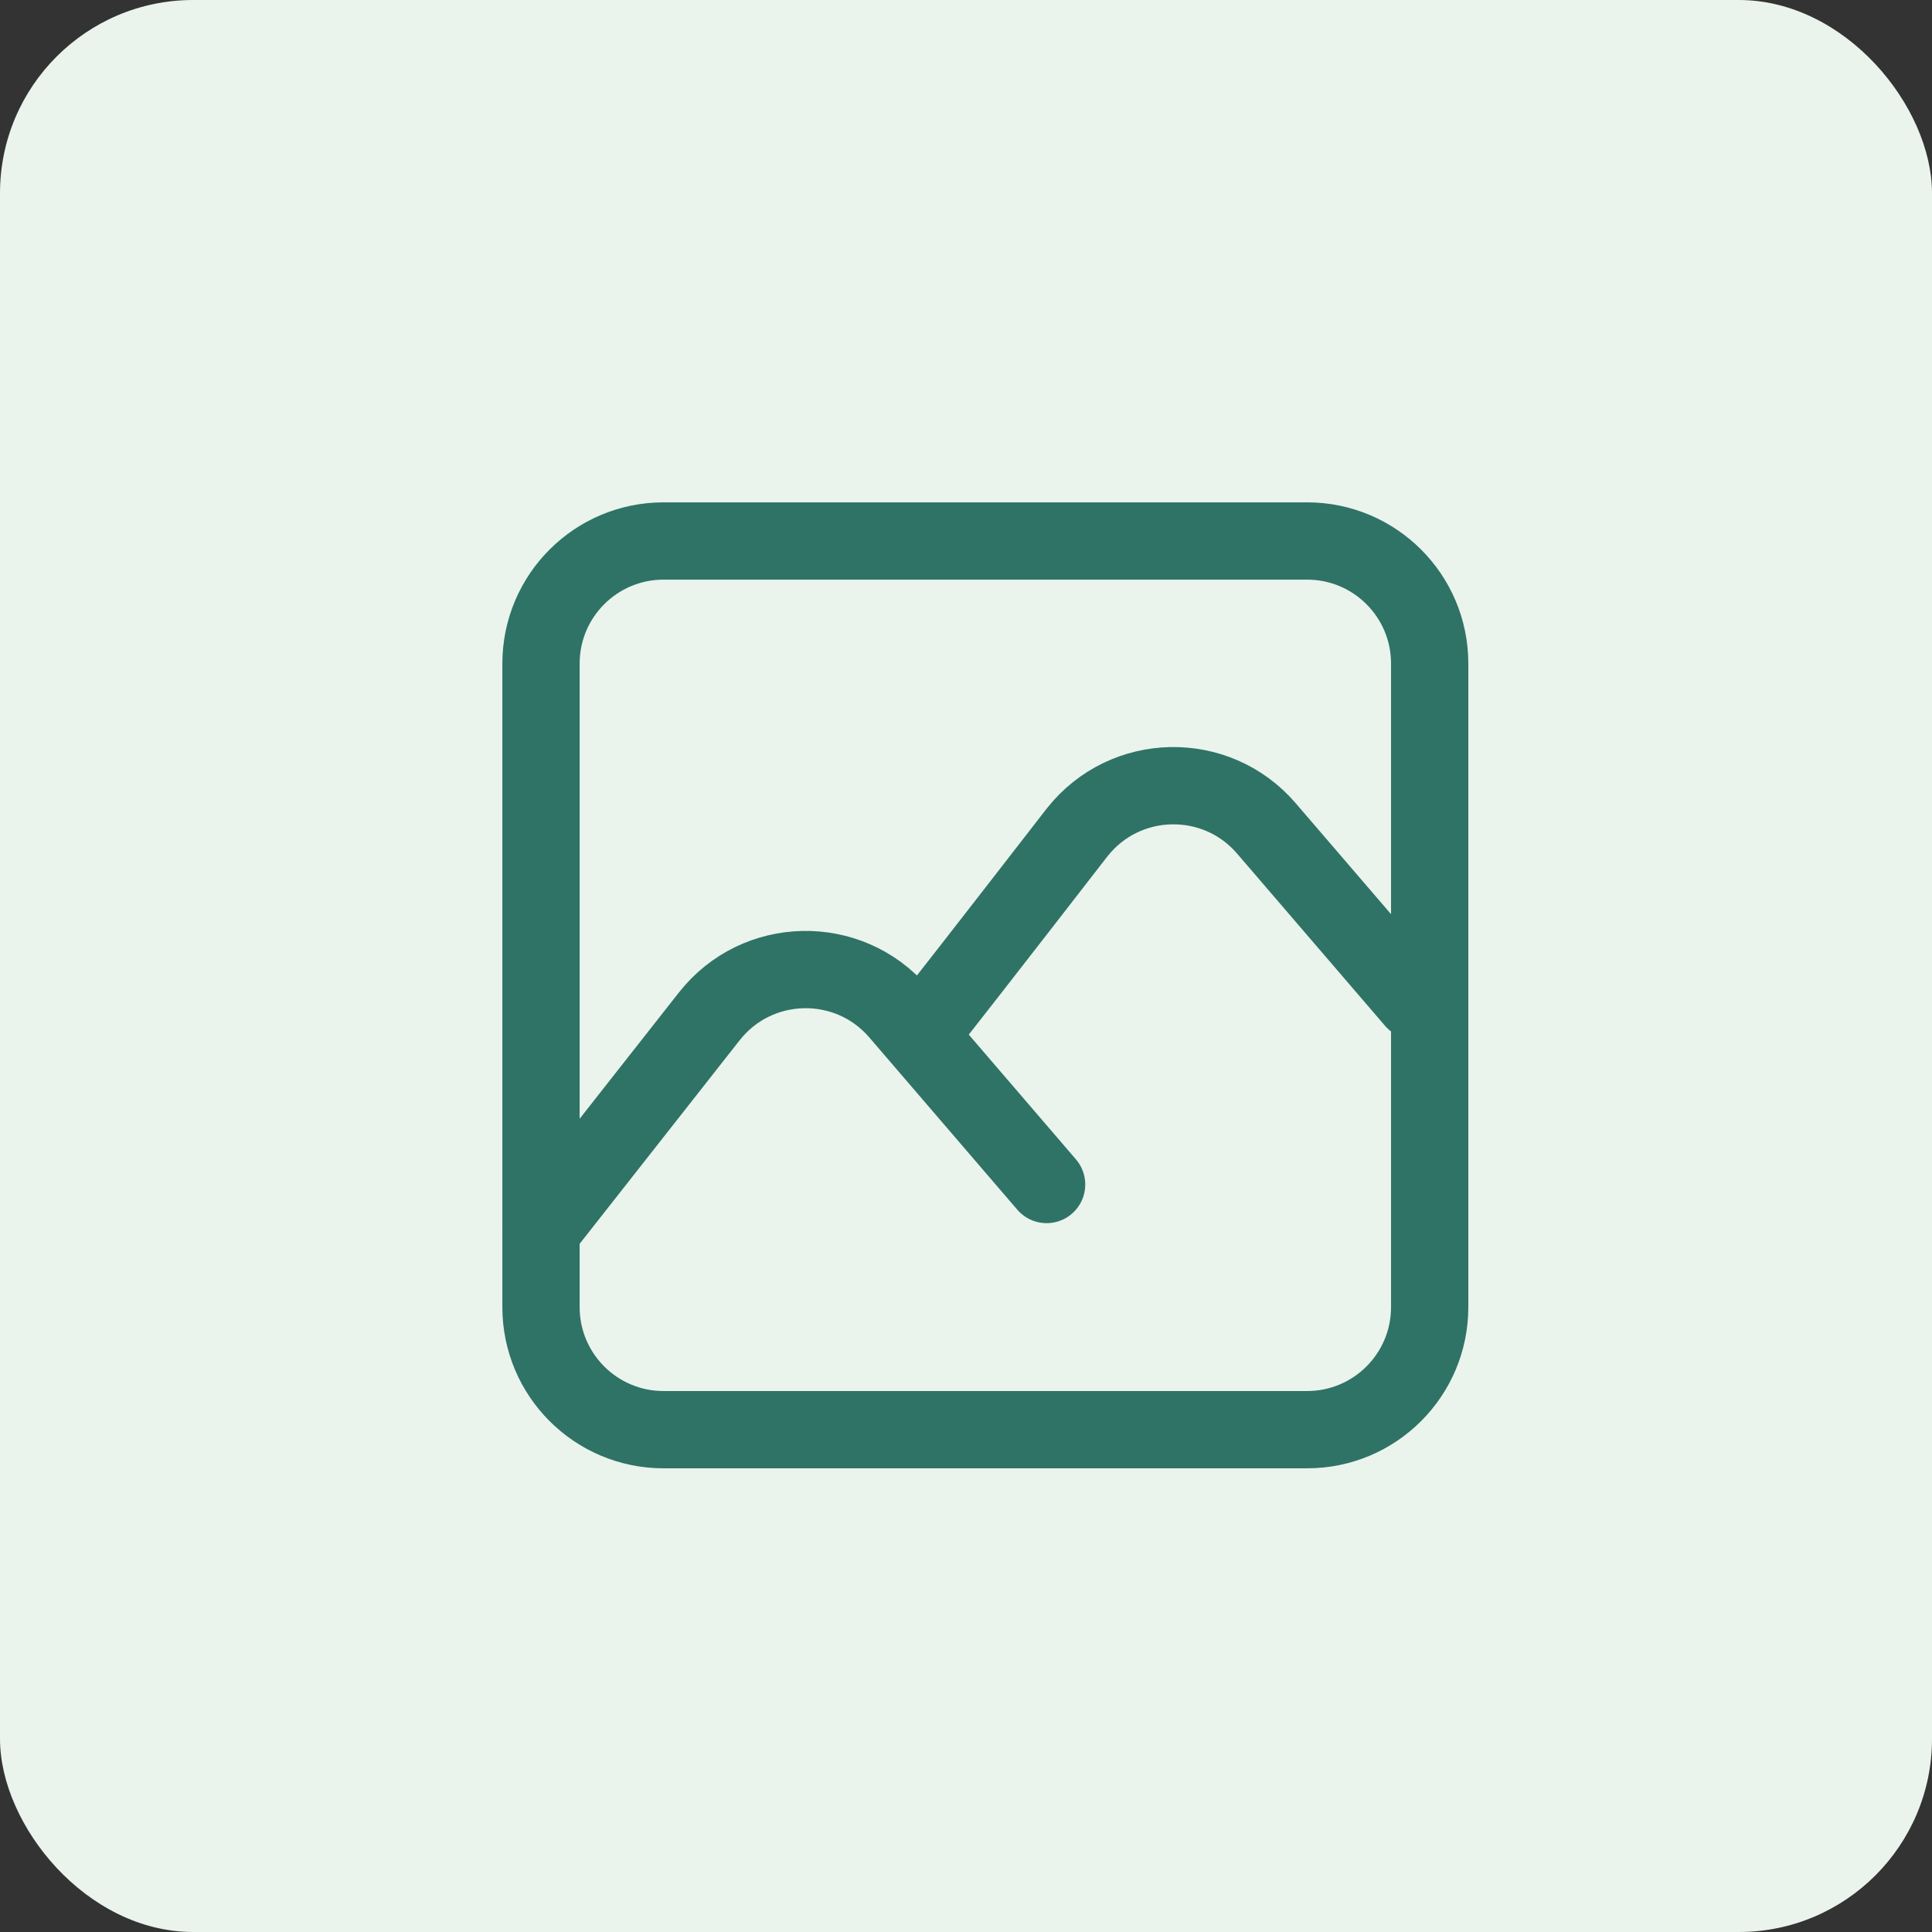
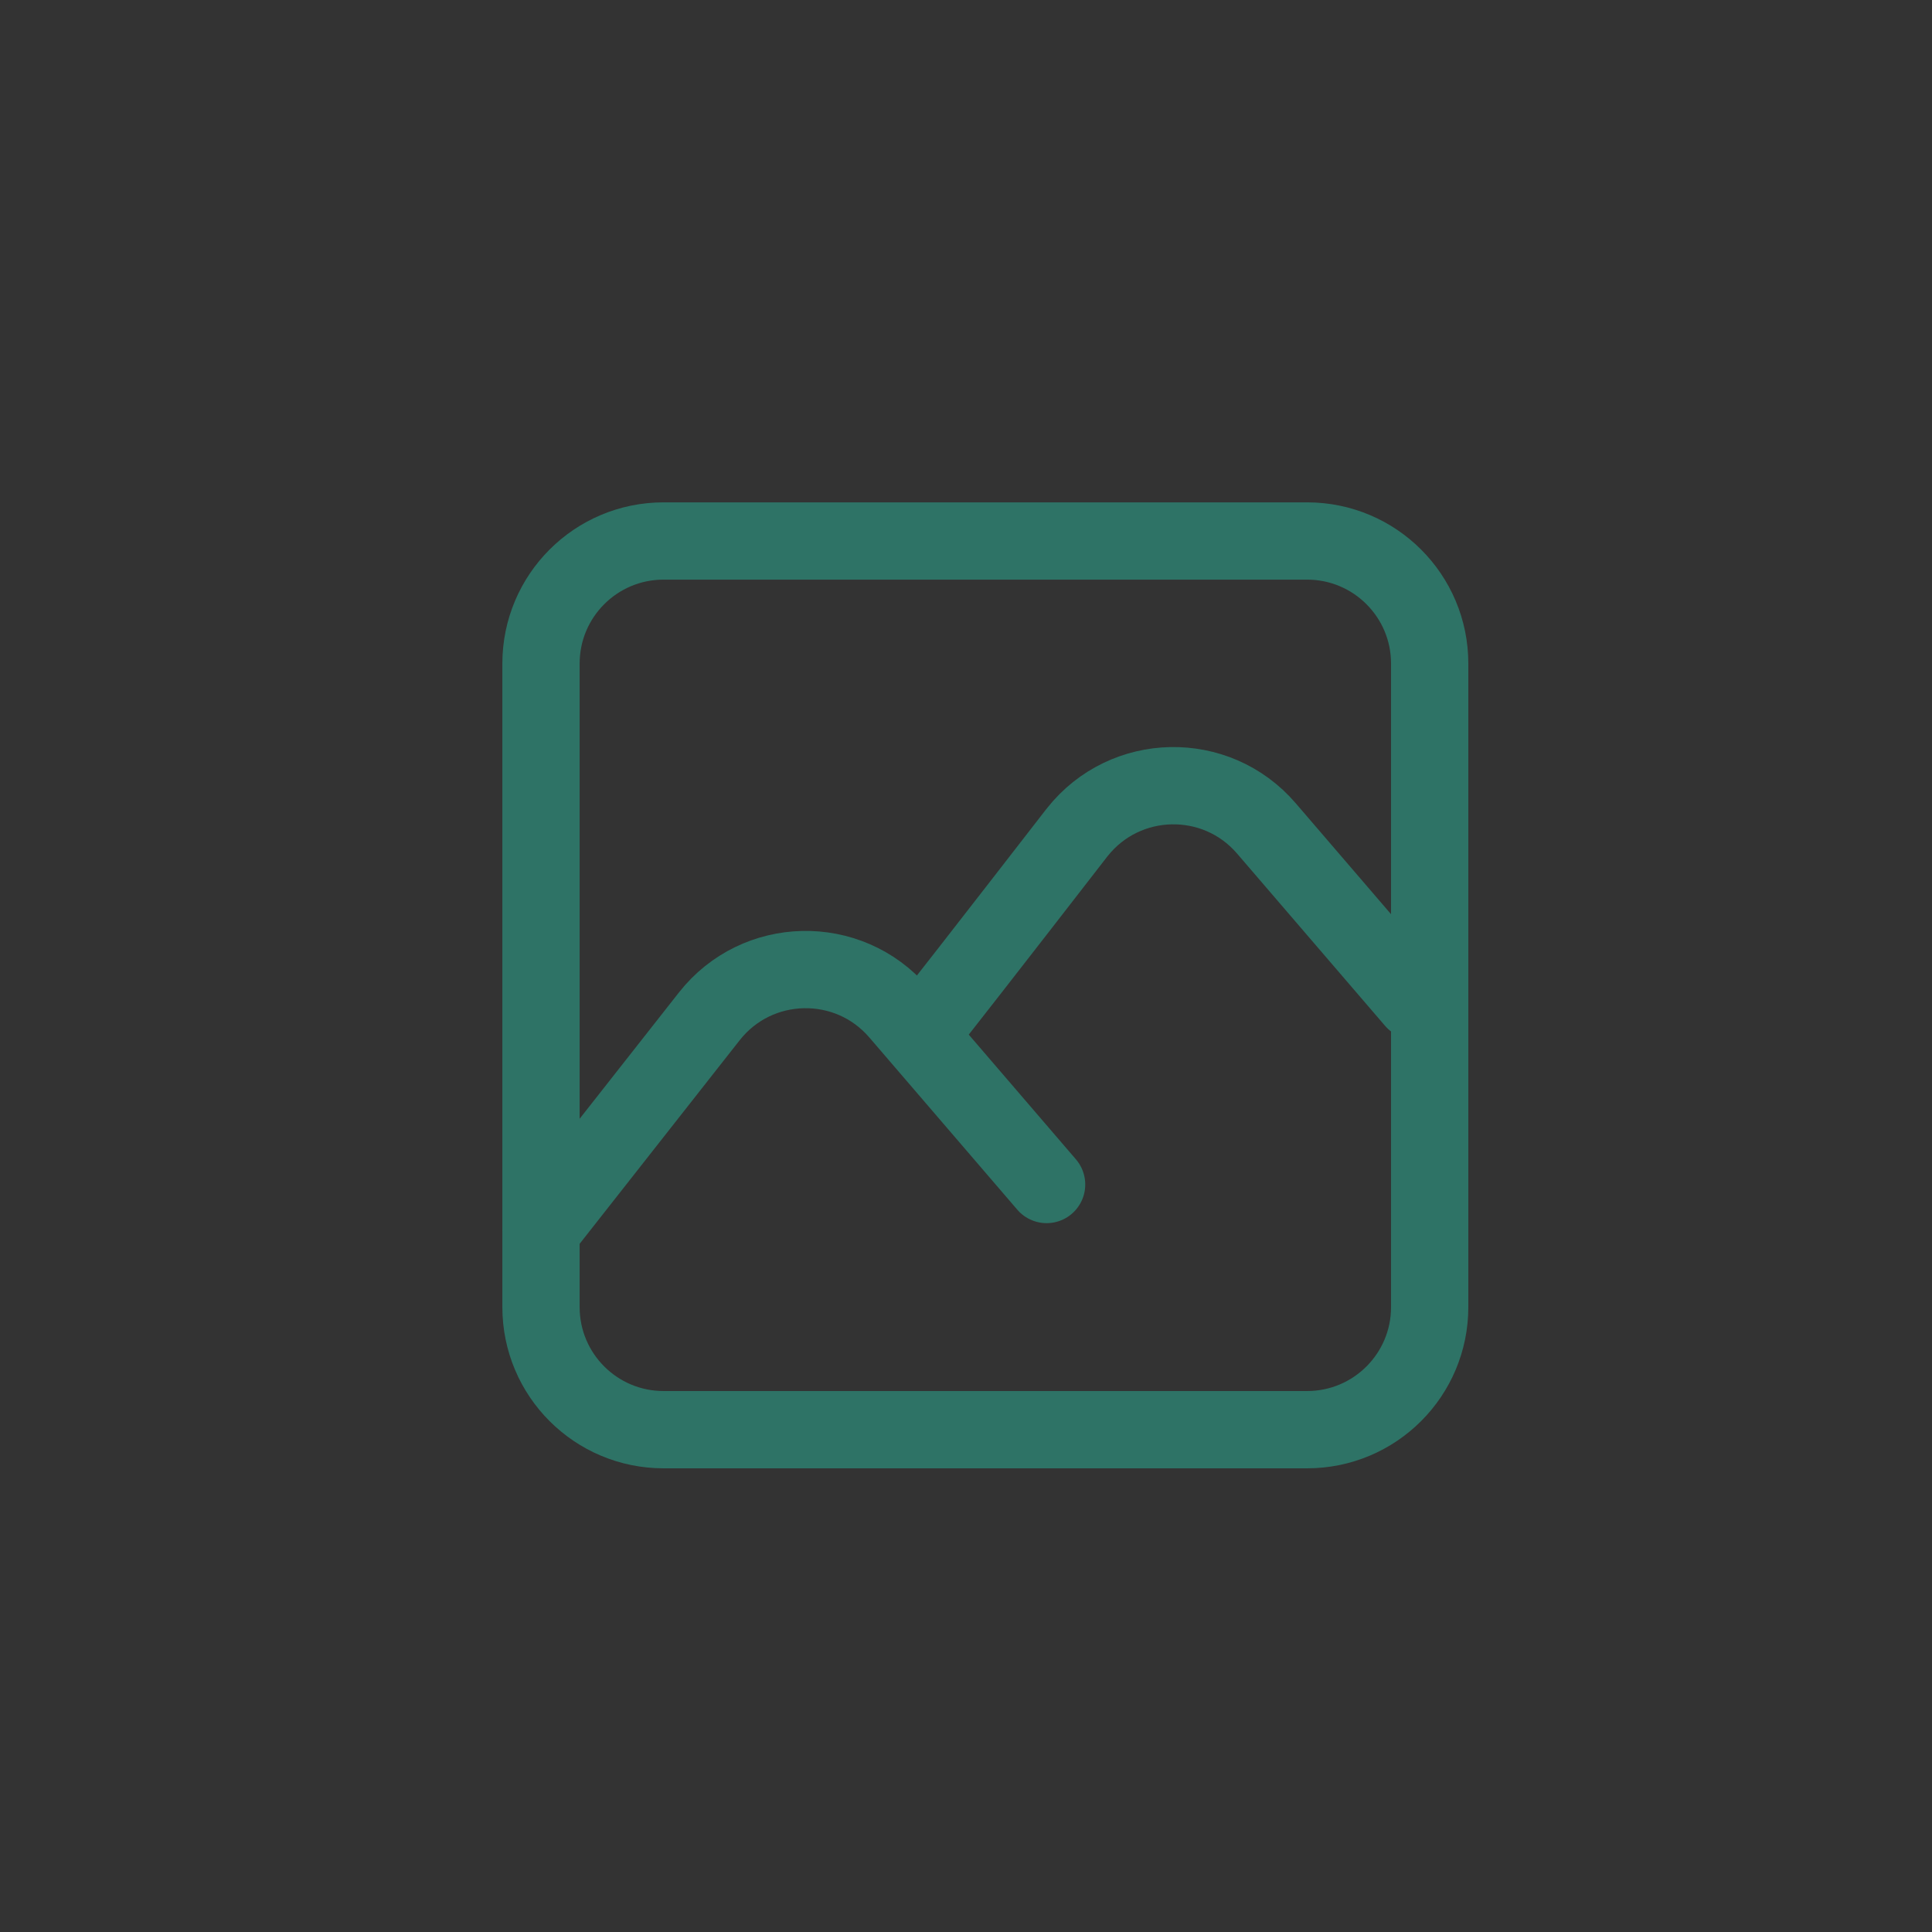
<svg xmlns="http://www.w3.org/2000/svg" height="50" viewBox="0 0 50 50" width="50">
  <rect x="0" y="0" width="50" height="50" fill="#333333" stroke="none" />
  <g fill="none" fill-rule="evenodd">
-     <rect fill="#eaf3ec" fill-rule="nonzero" height="50" rx="5" width="50" />
    <path d="m0 17.845 4.356-5.541c1.235-1.571 3.598-1.623 4.9-.107l3.83 4.458m-3.307-3.85c1.645-2.093 3.937-5.058 4.087-5.25.005-.007.01-.013.016-.02 1.238-1.561 3.593-1.609 4.892-.096l3.83 4.458m-19.431 11.103h16.655c1.752 0 3.172-1.42 3.172-3.172v-16.655c0-1.752-1.42-3.172-3.172-3.172h-16.655c-1.752 0-3.172 1.42-3.172 3.172v16.655c0 1.752 1.42 3.172 3.172 3.172z" stroke="#2e7366" stroke-linecap="round" stroke-linejoin="round" stroke-width="2" transform="translate(14 14)" />
  </g>
</svg>